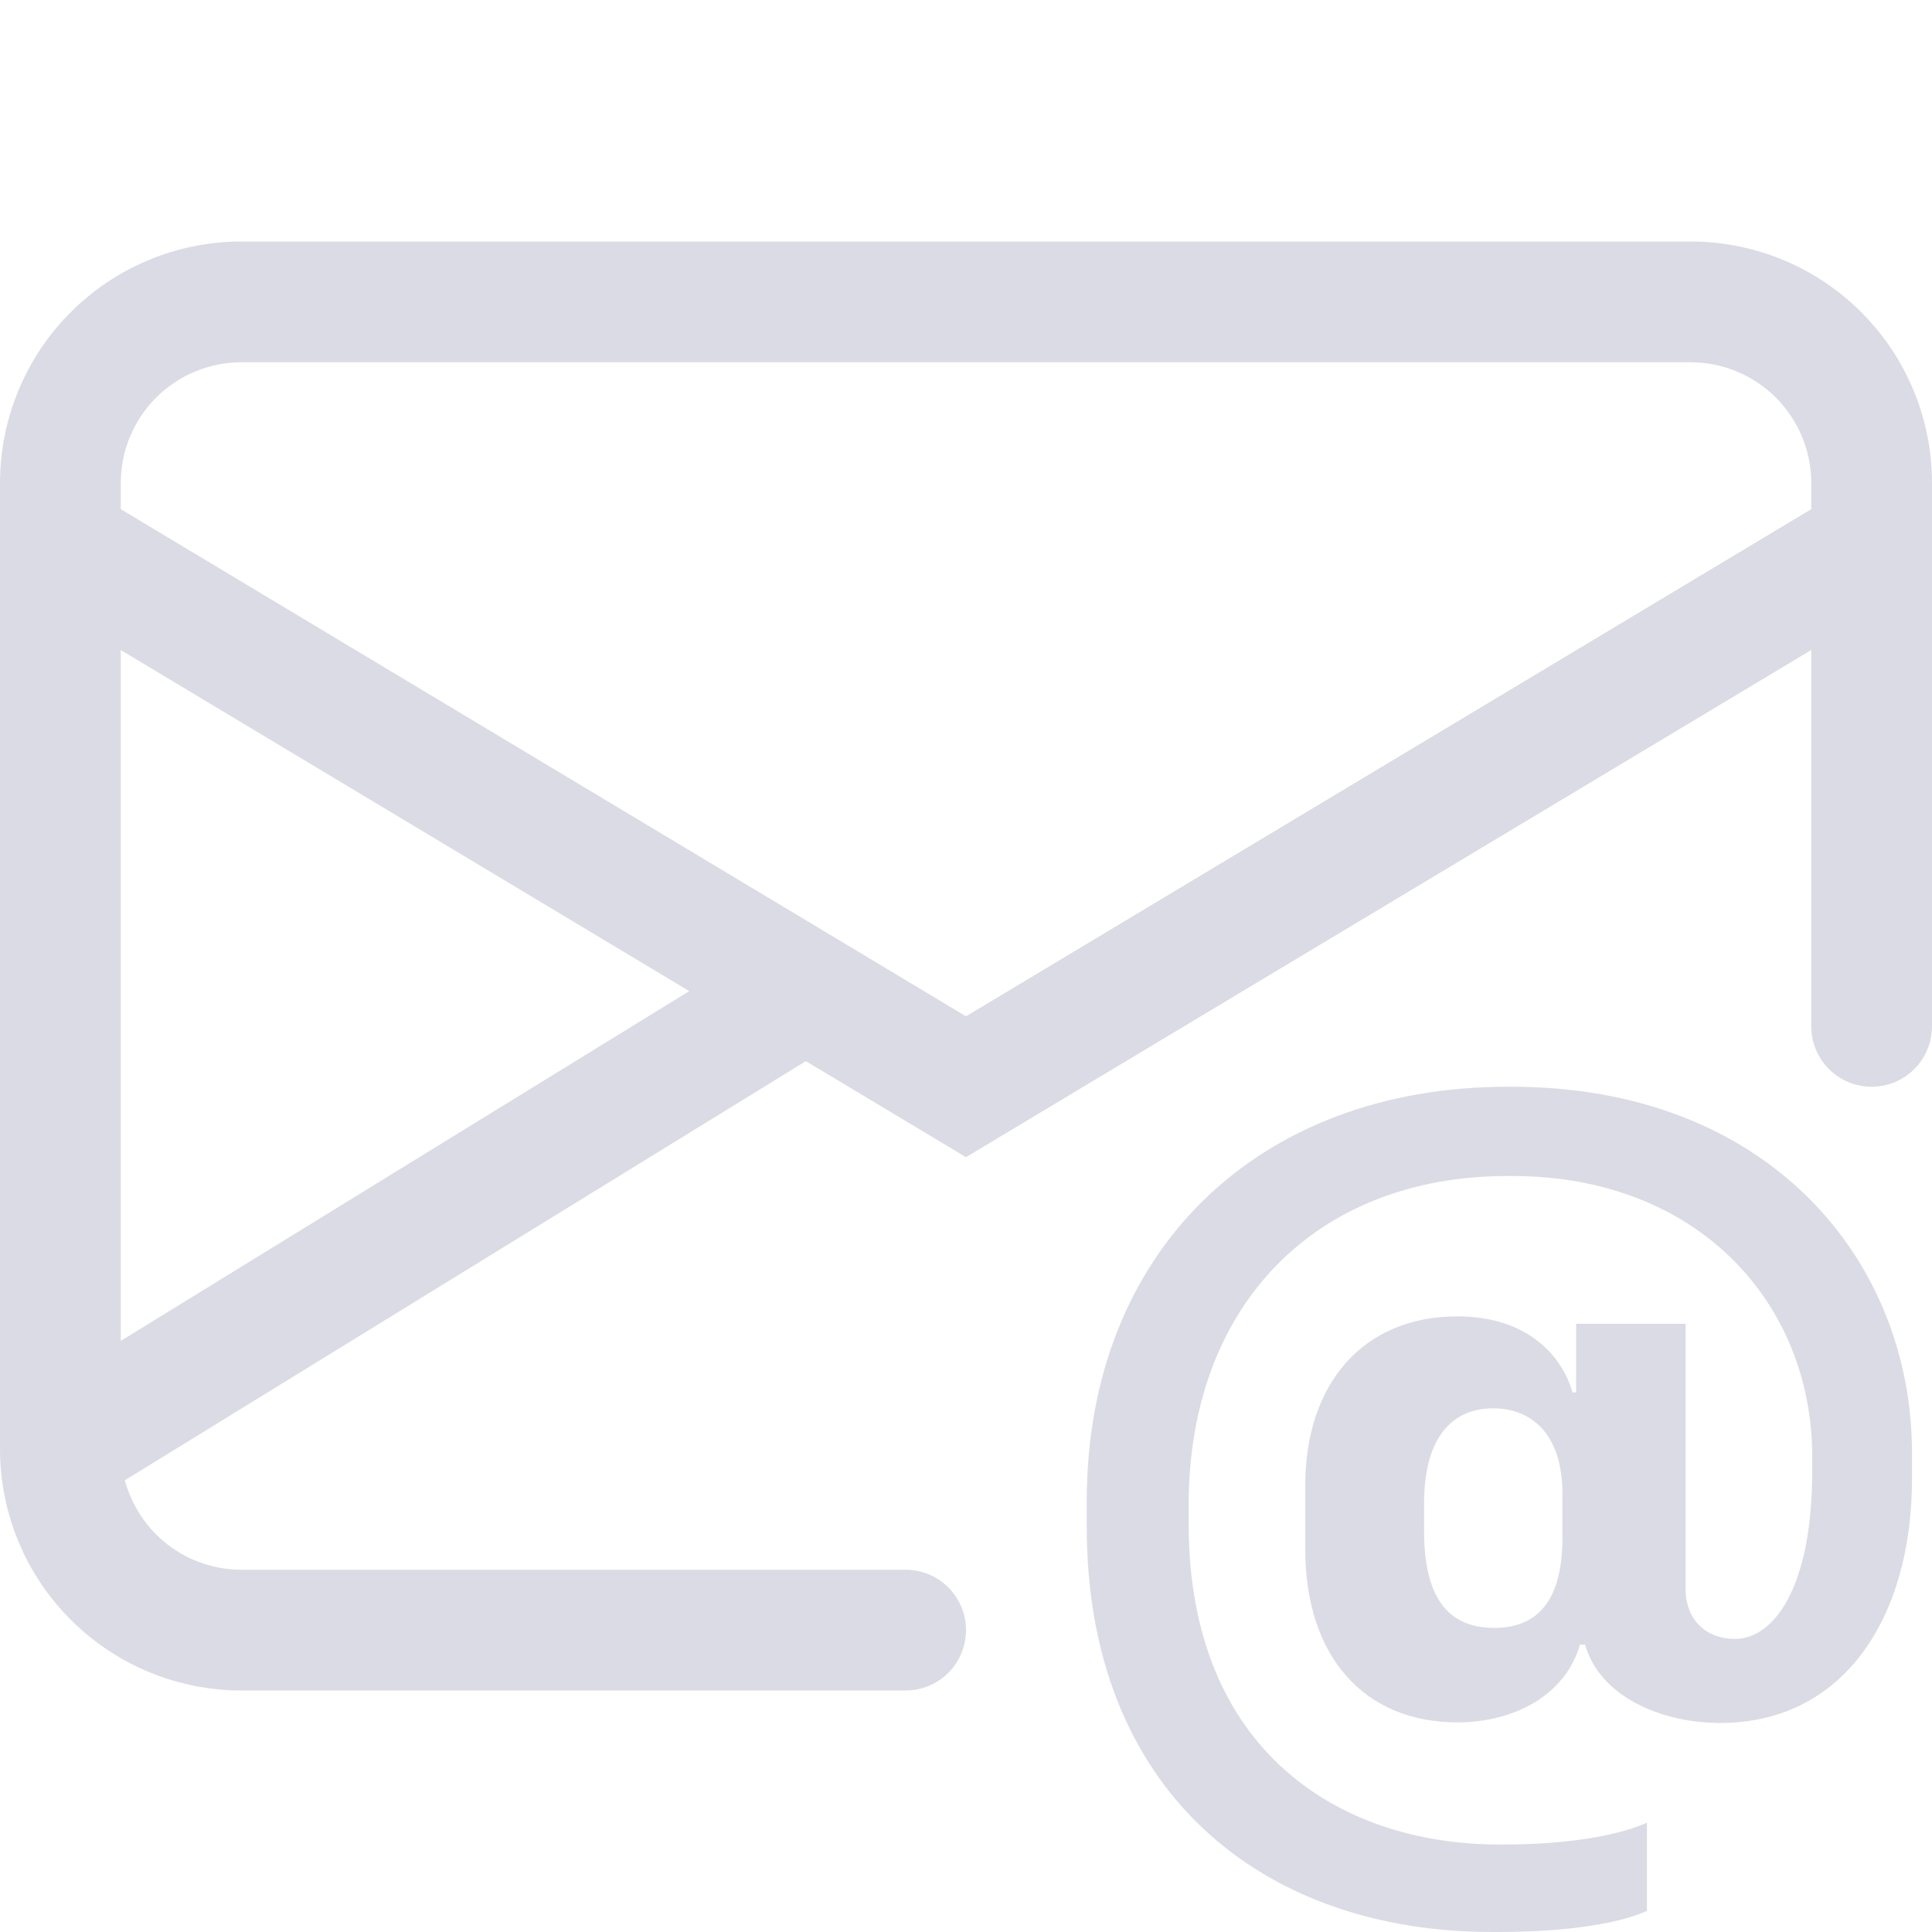
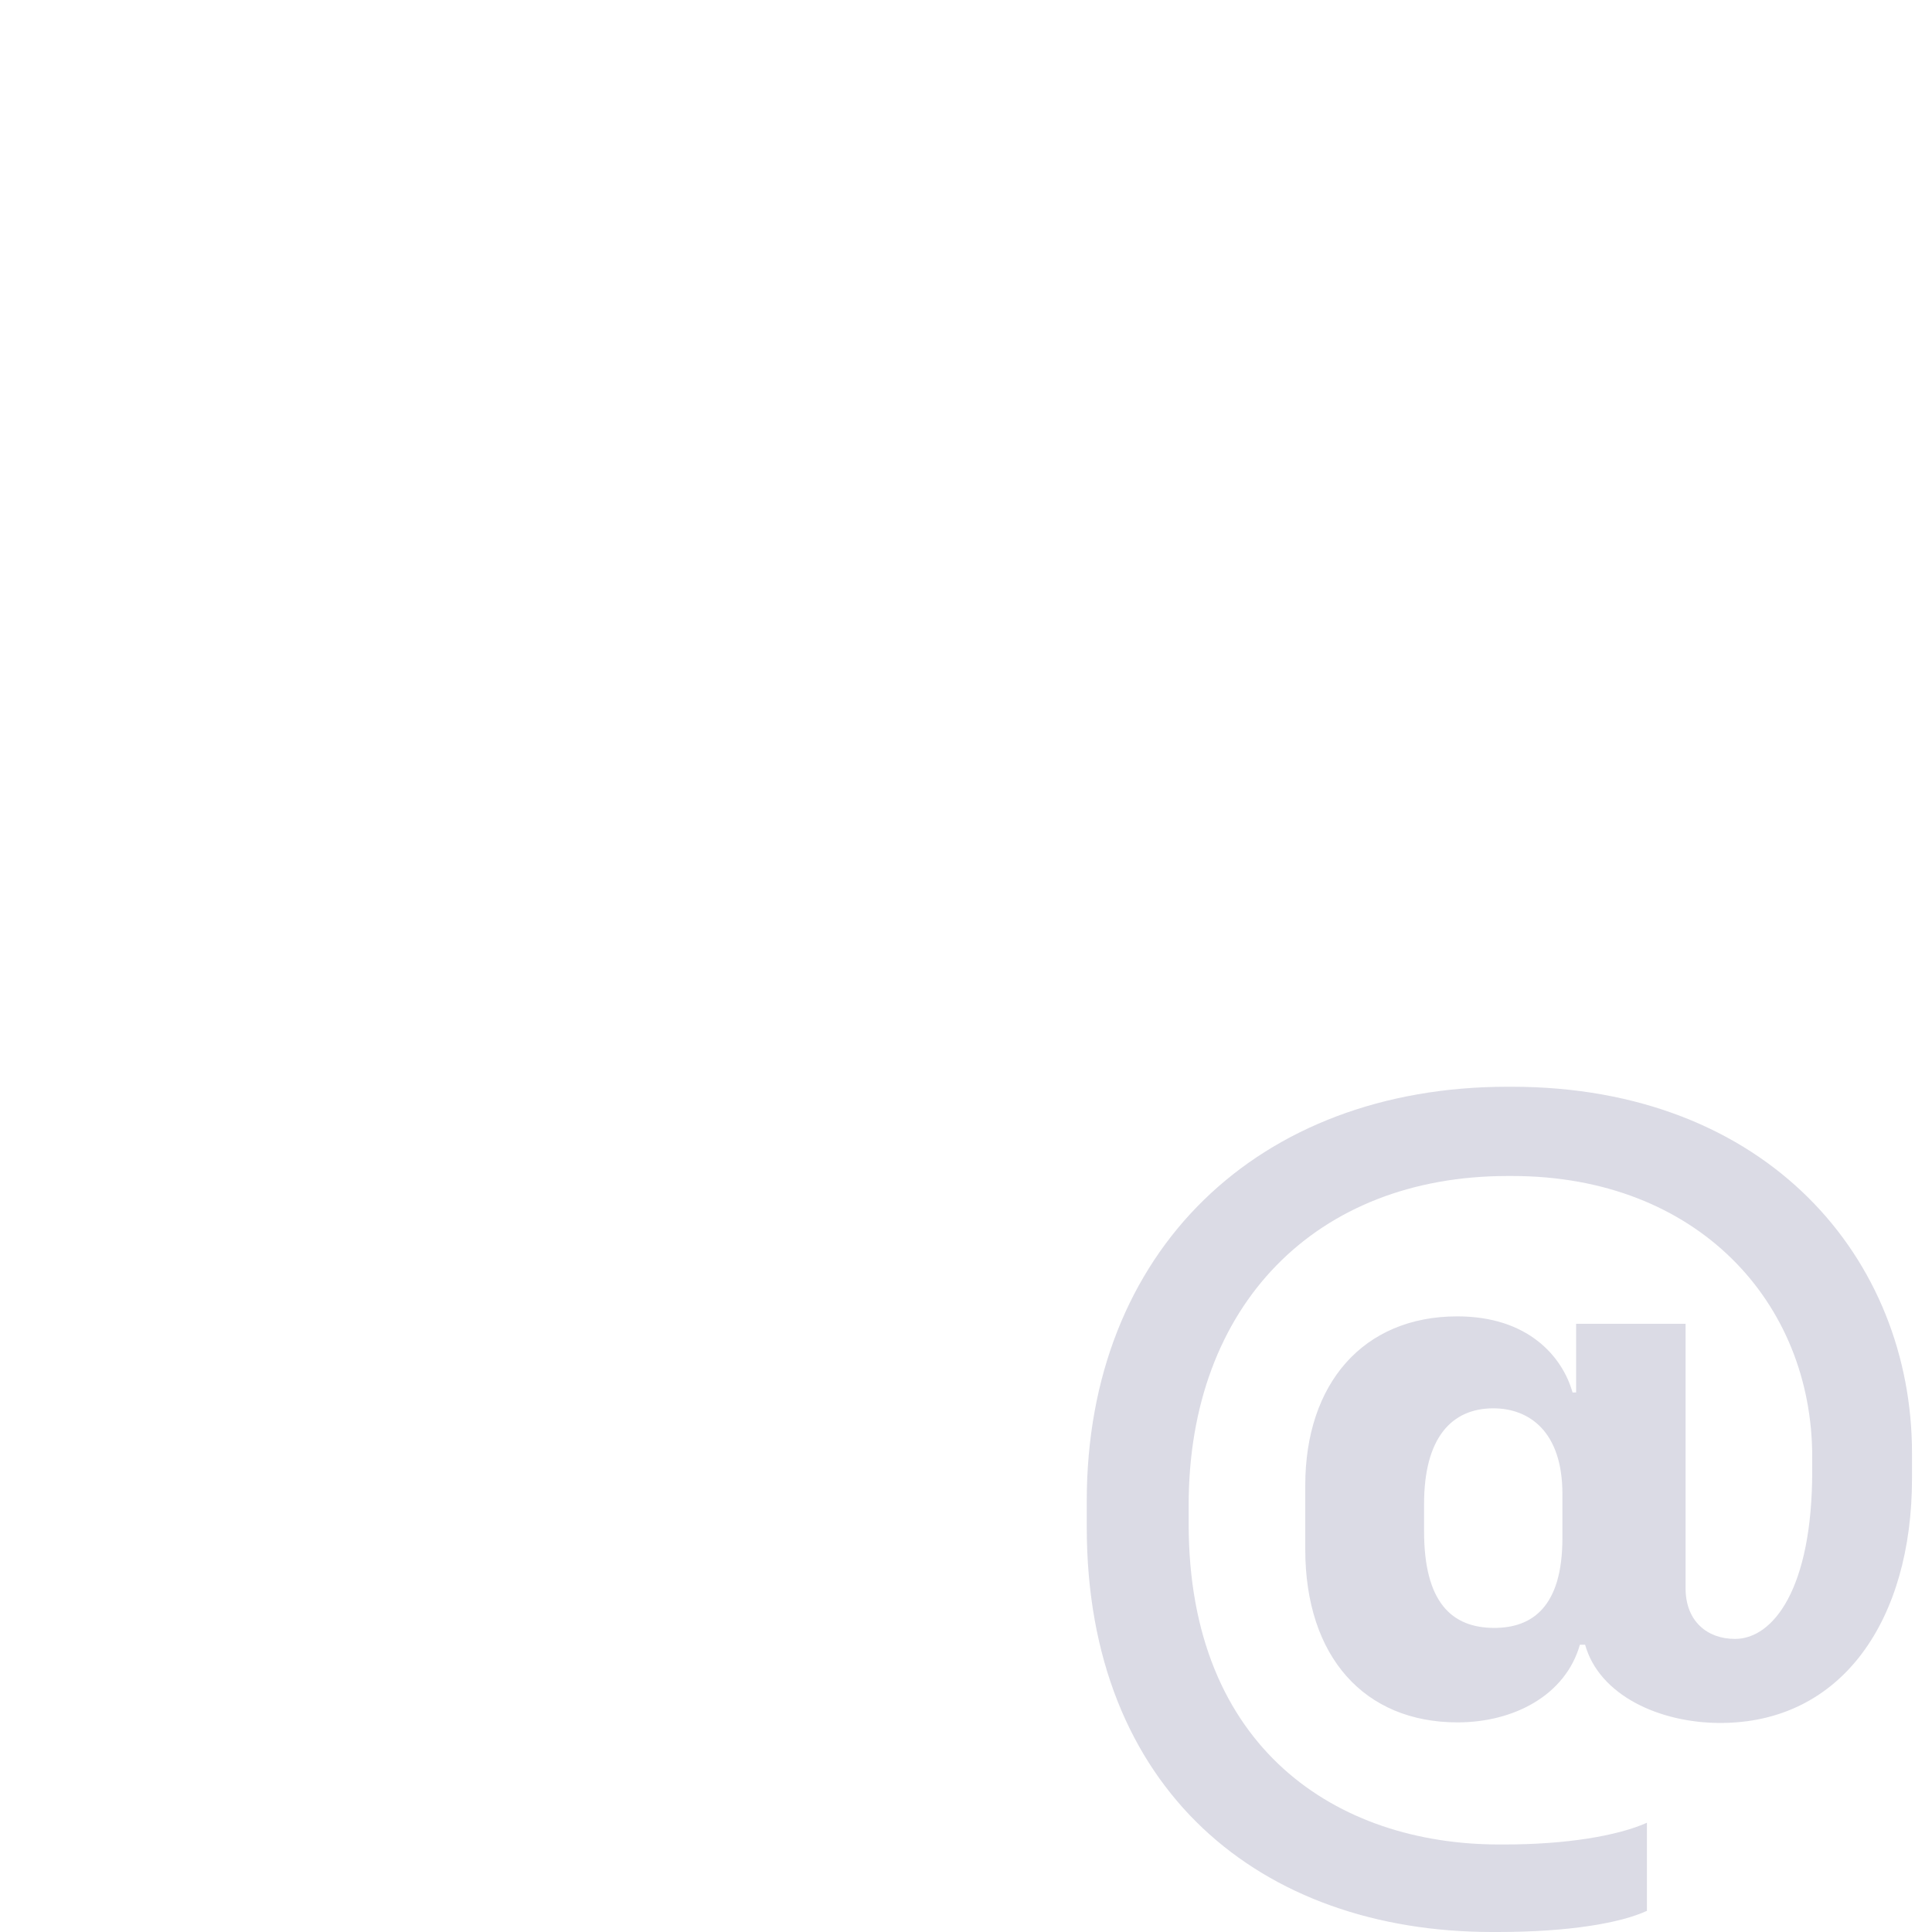
<svg xmlns="http://www.w3.org/2000/svg" width="20" height="20" viewBox="0 0 20 20" fill="none">
  <g clip-path="url(#clip0_40_28)">
-     <path d="M2.5 2.5C1.837 2.5 1.201 2.763 0.732 3.232C0.263 3.701 0 4.337 0 5L0 15.012C0.003 15.673 0.268 16.306 0.737 16.772C1.205 17.238 1.839 17.5 2.5 17.5H9.375C9.541 17.5 9.7 17.434 9.817 17.317C9.934 17.2 10 17.041 10 16.875C10 16.709 9.934 16.55 9.817 16.433C9.7 16.316 9.541 16.25 9.375 16.25H2.5C2.225 16.25 1.957 16.159 1.739 15.992C1.521 15.824 1.364 15.589 1.292 15.324L8.342 10.985L10 11.979L18.75 6.729V10.625C18.75 10.791 18.816 10.95 18.933 11.067C19.05 11.184 19.209 11.25 19.375 11.25C19.541 11.25 19.7 11.184 19.817 11.067C19.934 10.95 20 10.791 20 10.625V5C20 4.337 19.737 3.701 19.268 3.232C18.799 2.763 18.163 2.5 17.5 2.5H2.5ZM7.135 10.26L1.25 13.881V6.729L7.135 10.26ZM1.25 5.271V5C1.25 4.668 1.382 4.351 1.616 4.116C1.851 3.882 2.168 3.75 2.5 3.75H17.5C17.831 3.75 18.149 3.882 18.384 4.116C18.618 4.351 18.75 4.668 18.75 5V5.271L10 10.521L1.25 5.271Z" fill="#DBDBE5" />
    <path d="M17.809 17.836C19.071 17.836 19.793 16.765 19.793 15.305V15.043C19.793 13.037 18.3 11.25 15.65 11.25H15.606C13.025 11.25 11.25 12.95 11.25 15.54V15.807C11.25 18.525 13.047 20 15.447 20H15.502C16.245 20 16.775 19.907 17.049 19.781V18.869C16.742 19.006 16.207 19.094 15.574 19.094H15.519C13.851 19.094 12.305 18.109 12.305 15.775V15.579C12.305 13.508 13.627 12.174 15.605 12.174H15.655C17.574 12.174 18.76 13.486 18.76 15.081V15.229C18.76 16.448 18.355 16.966 17.961 16.966C17.671 16.966 17.449 16.781 17.449 16.441V13.704H16.316V14.415H16.279C16.174 14.043 15.819 13.627 15.086 13.627C14.114 13.627 13.512 14.321 13.512 15.377V16.038C13.512 17.152 14.125 17.83 15.088 17.83C15.676 17.83 16.207 17.546 16.355 17.026H16.409C16.556 17.551 17.18 17.836 17.809 17.836ZM14.742 15.851V15.568C14.742 14.885 15.026 14.579 15.459 14.579C15.83 14.579 16.174 14.819 16.174 15.464V15.922C16.174 16.639 15.857 16.852 15.469 16.852C15.026 16.852 14.742 16.584 14.742 15.852V15.851Z" fill="#DBDBE5" />
  </g>
  <defs>
    <clipPath id="clip0_40_28">
      <rect width="20" height="20" fill="white" />
    </clipPath>
  </defs>
</svg>